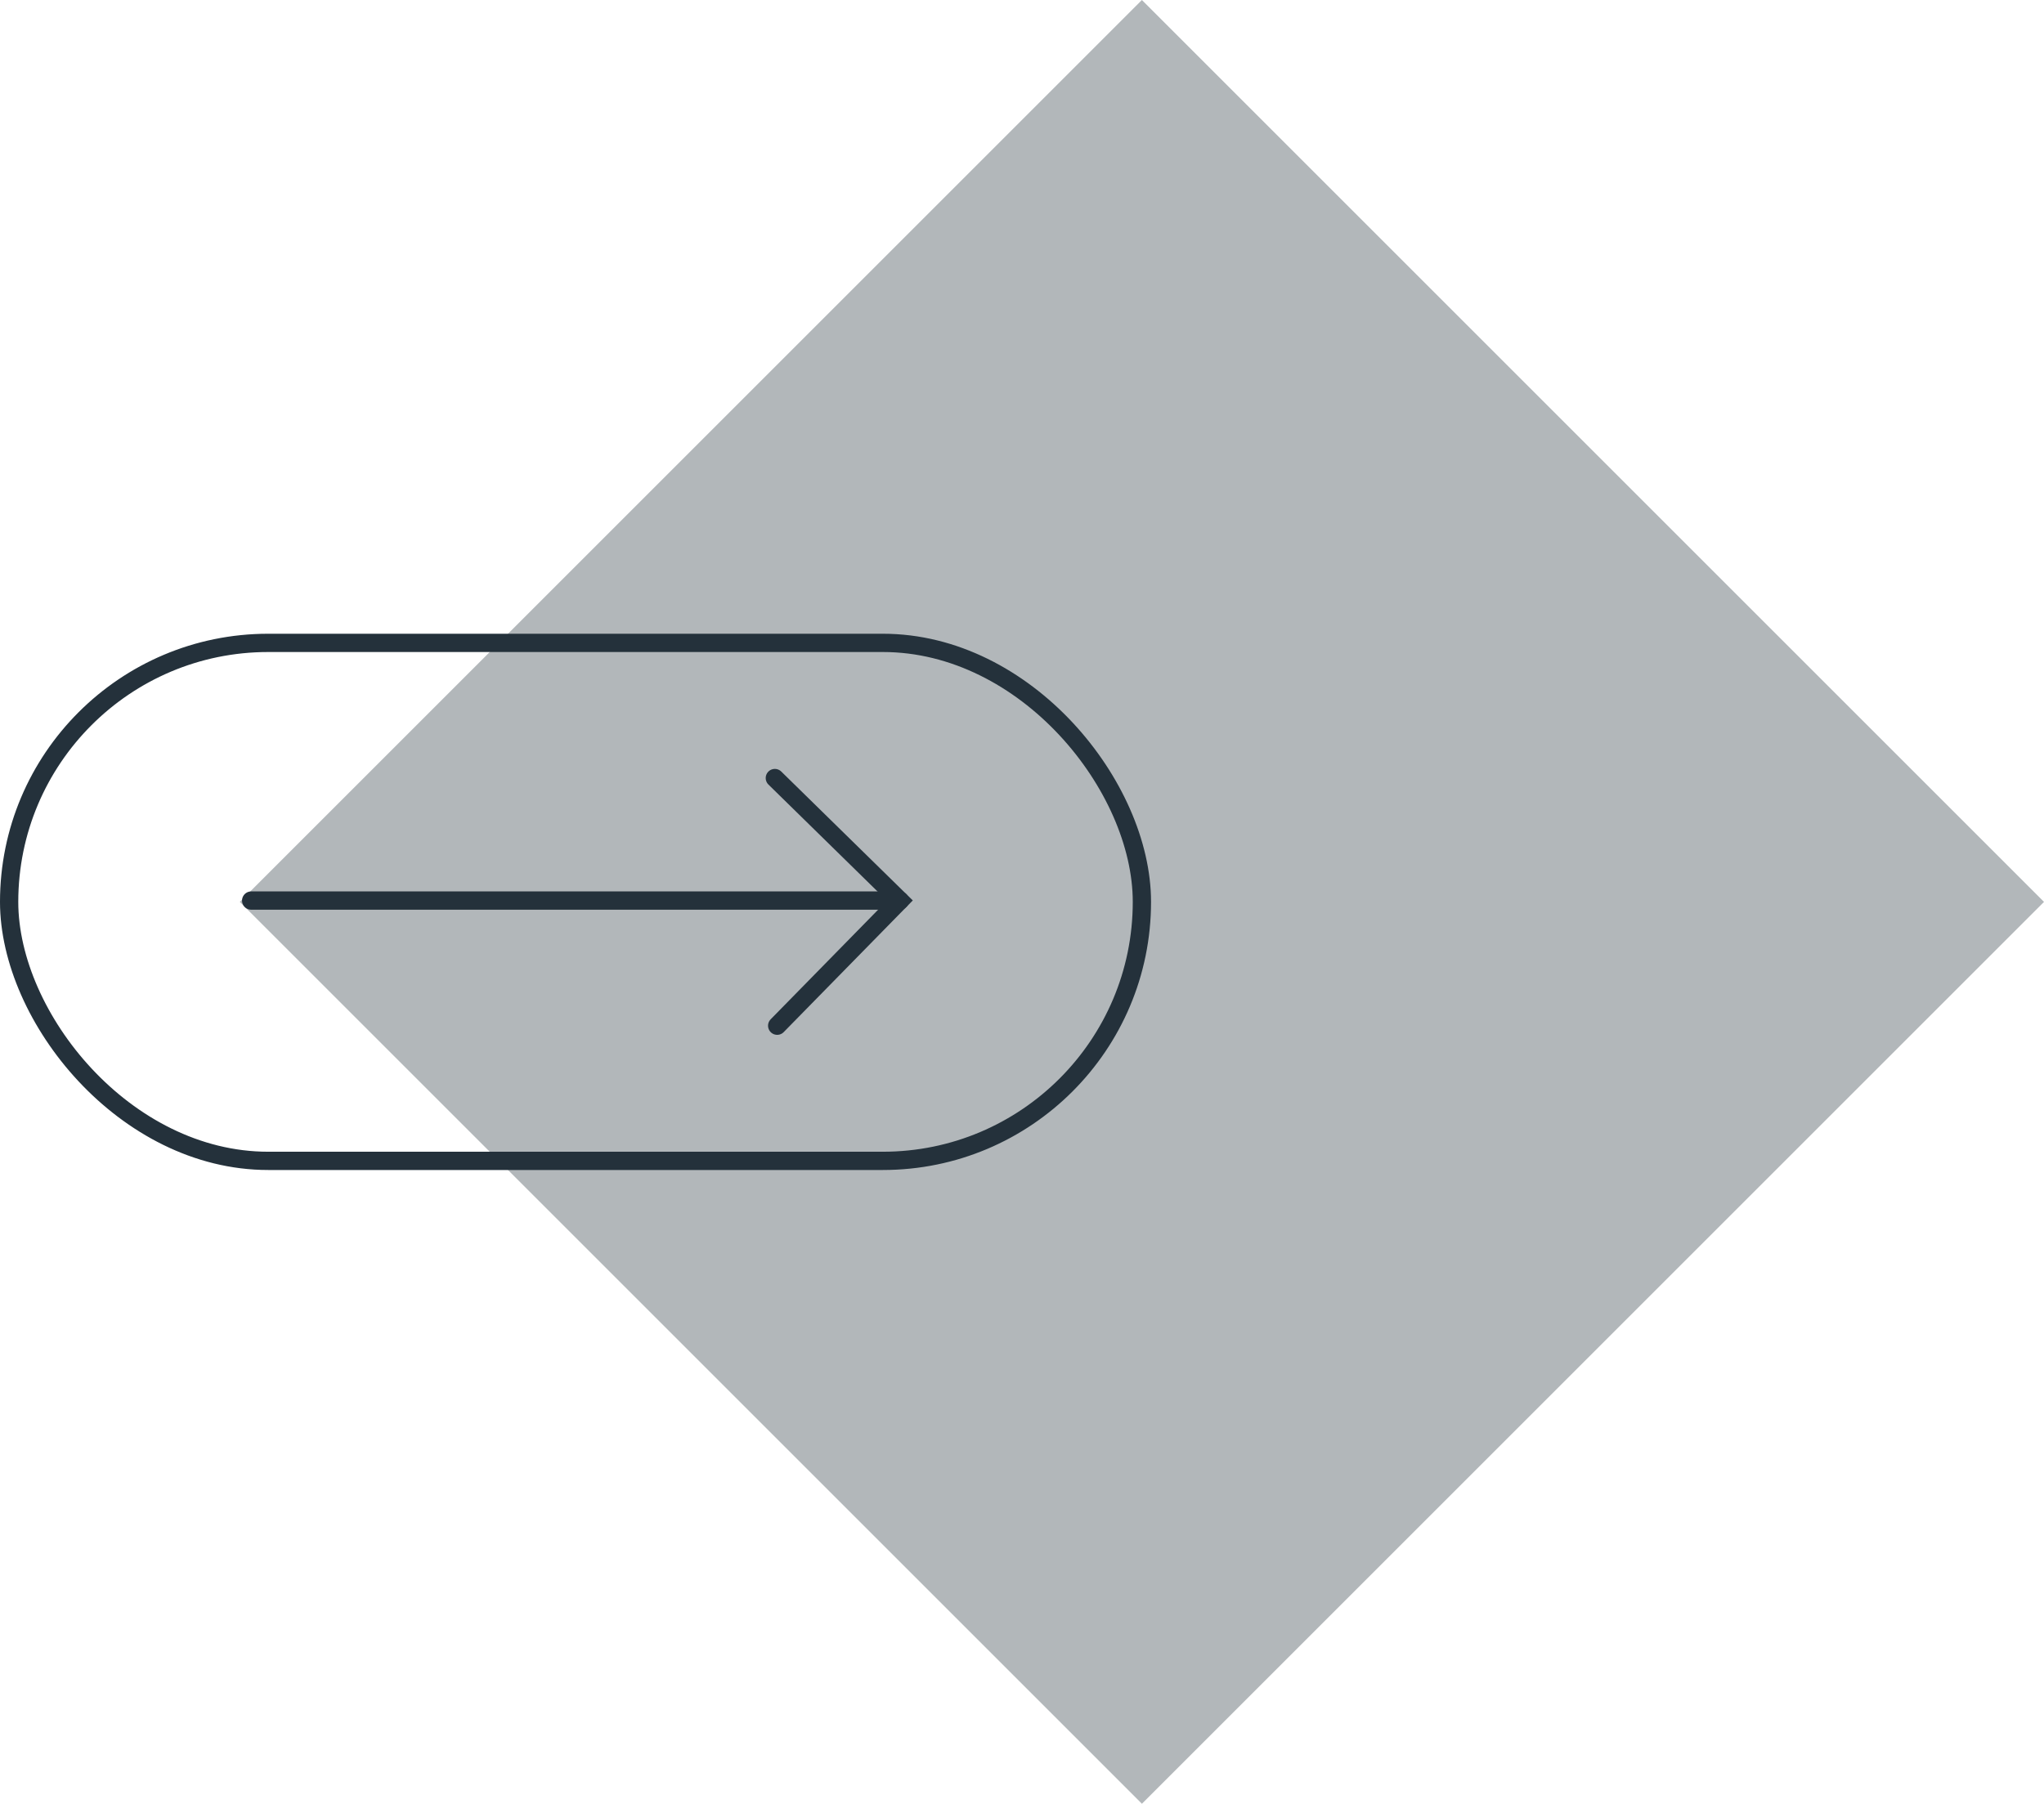
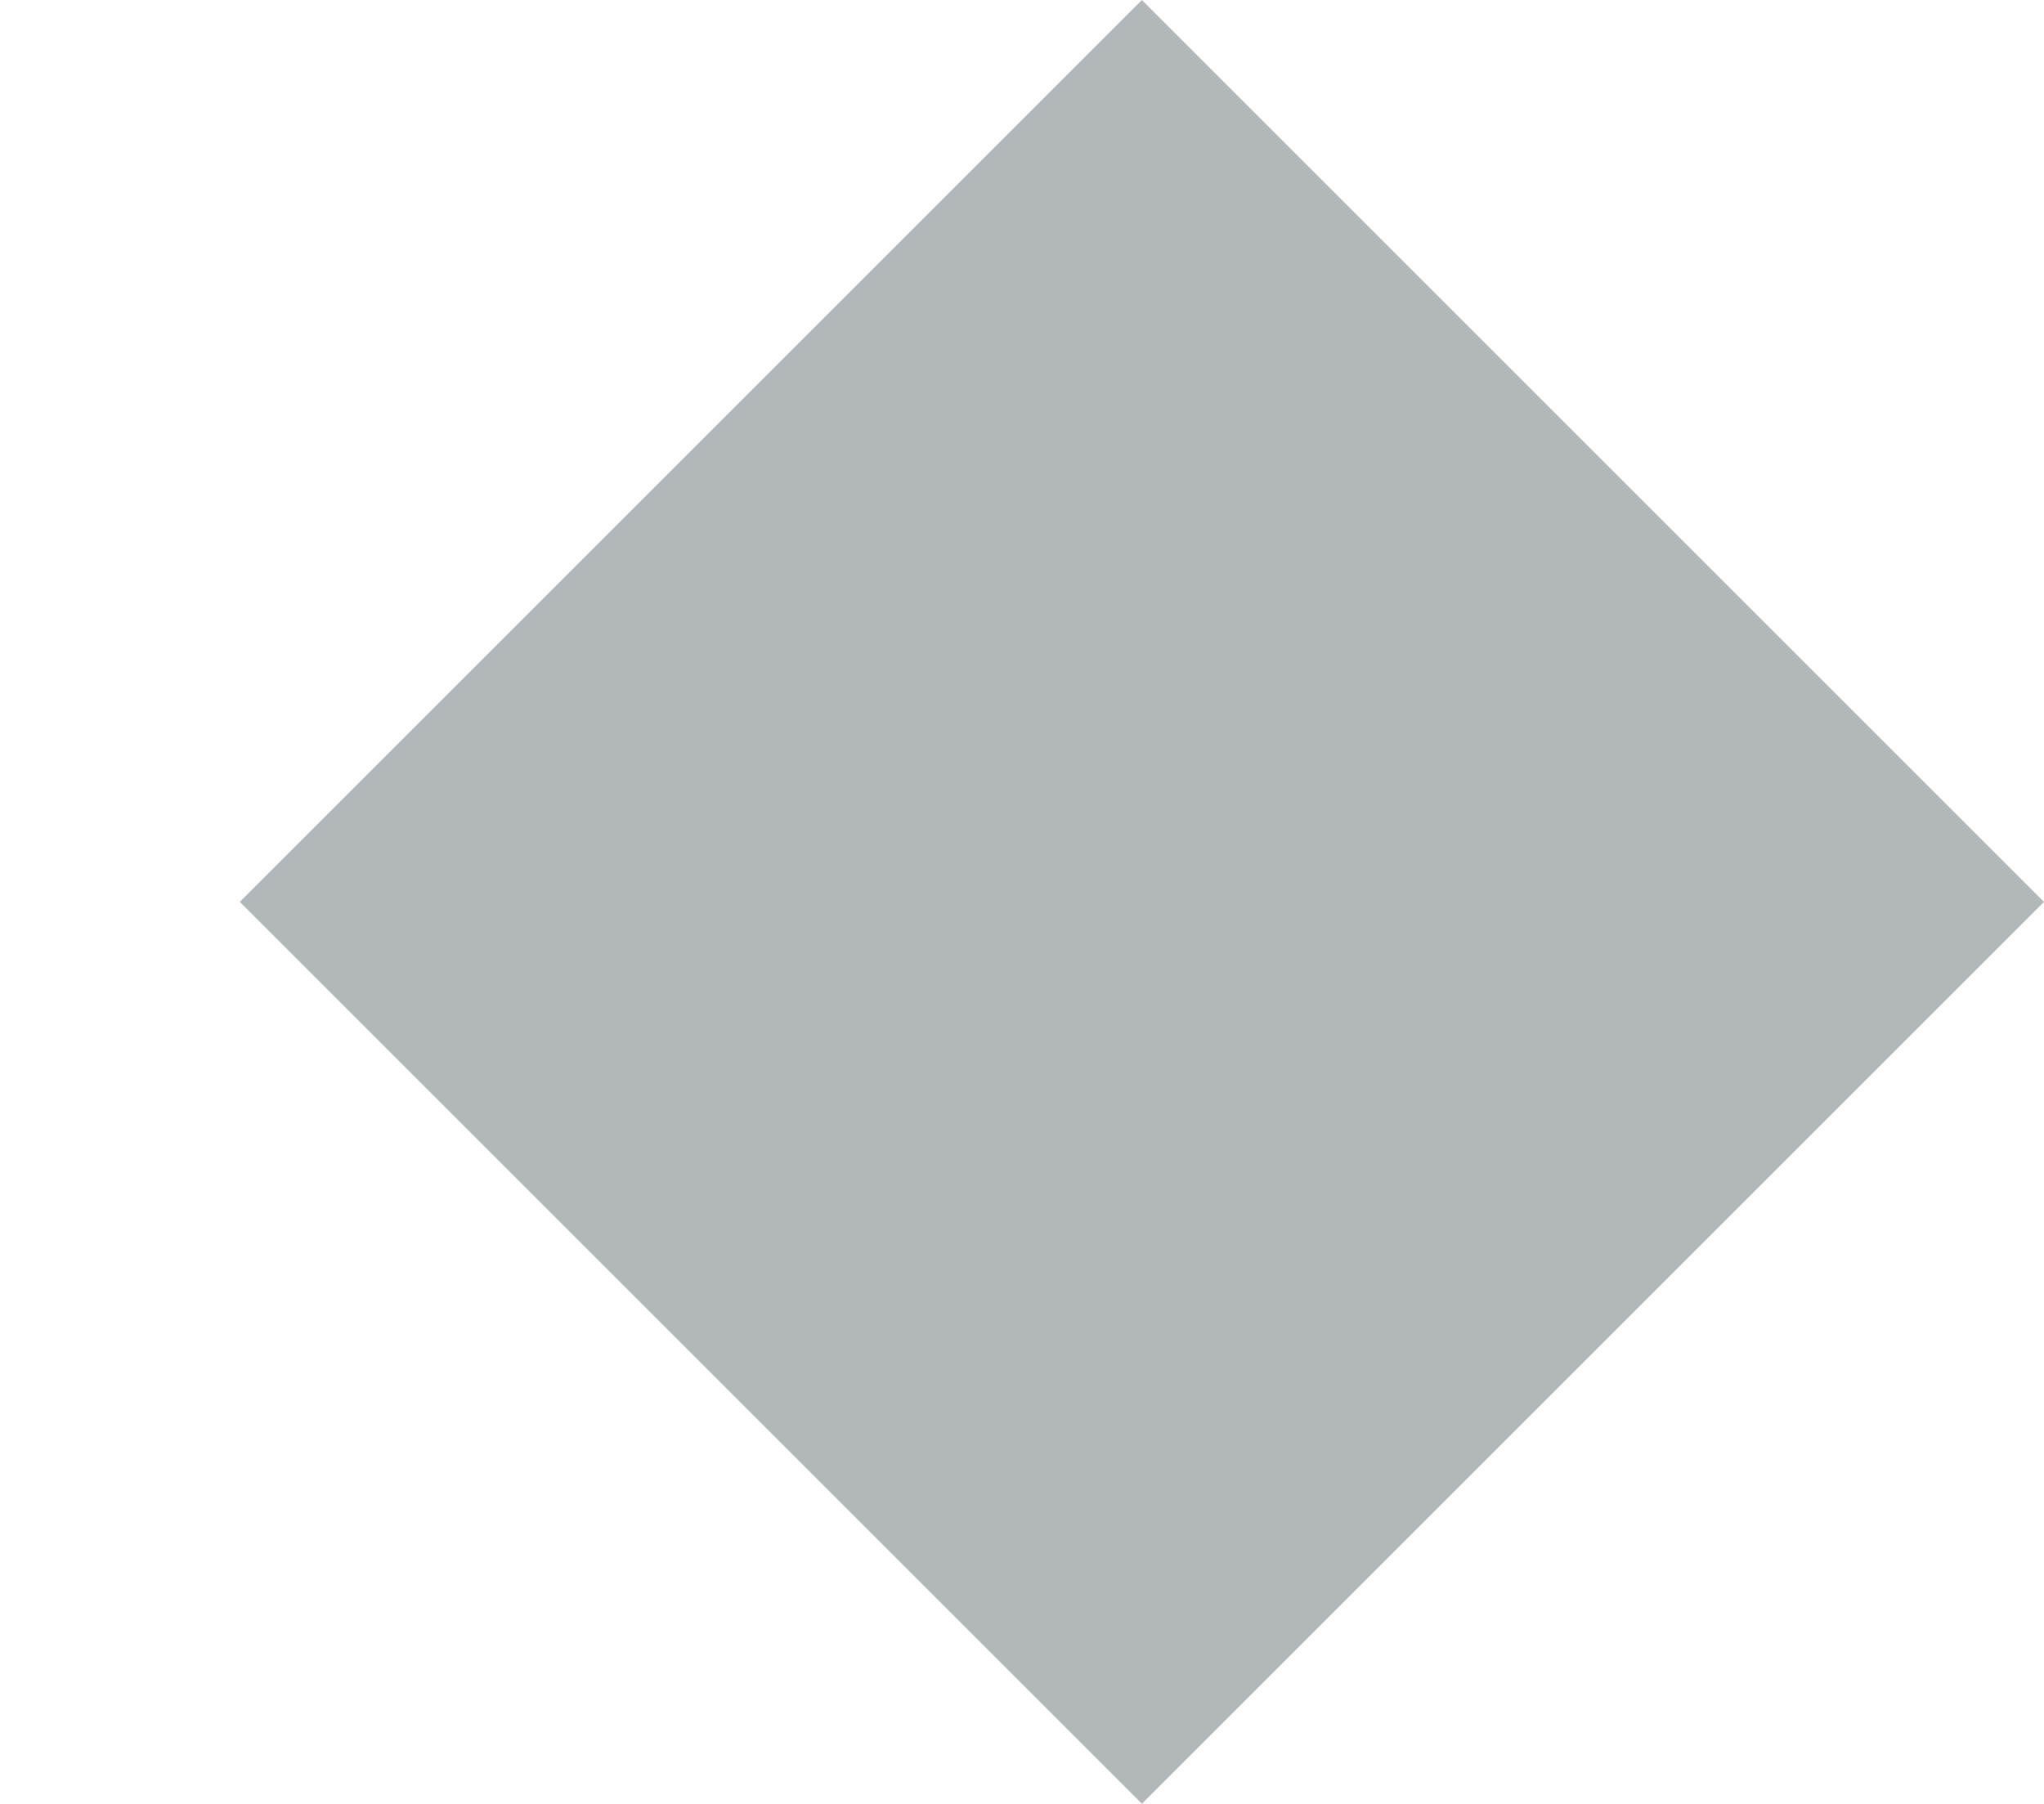
<svg xmlns="http://www.w3.org/2000/svg" width="335.5" height="296.138" viewBox="0 0 335.5 296.138">
  <defs>
    <style>.a{fill:#24313b;opacity:0.35;}.b{fill:none;stroke:#24313b;stroke-linecap:round;stroke-miterlimit:10;stroke-width:3px;}</style>
  </defs>
  <g transform="translate(-1000.749 -2426.73)">
    <rect class="a" width="209.401" height="209.401" transform="translate(1336.249 2574.8) rotate(135)" />
    <g transform="translate(1002.249 2532.278)">
-       <rect class="b" width="185.931" height="85.042" rx="42.521" transform="translate(0)" />
-       <path class="b" d="M437.33,417.874l20.522,20.116-20.138,20.545" transform="translate(-311.648 -395.684)" />
-       <line class="b" x1="106.477" transform="translate(39.727 42.306)" />
-     </g>
+       </g>
  </g>
</svg>